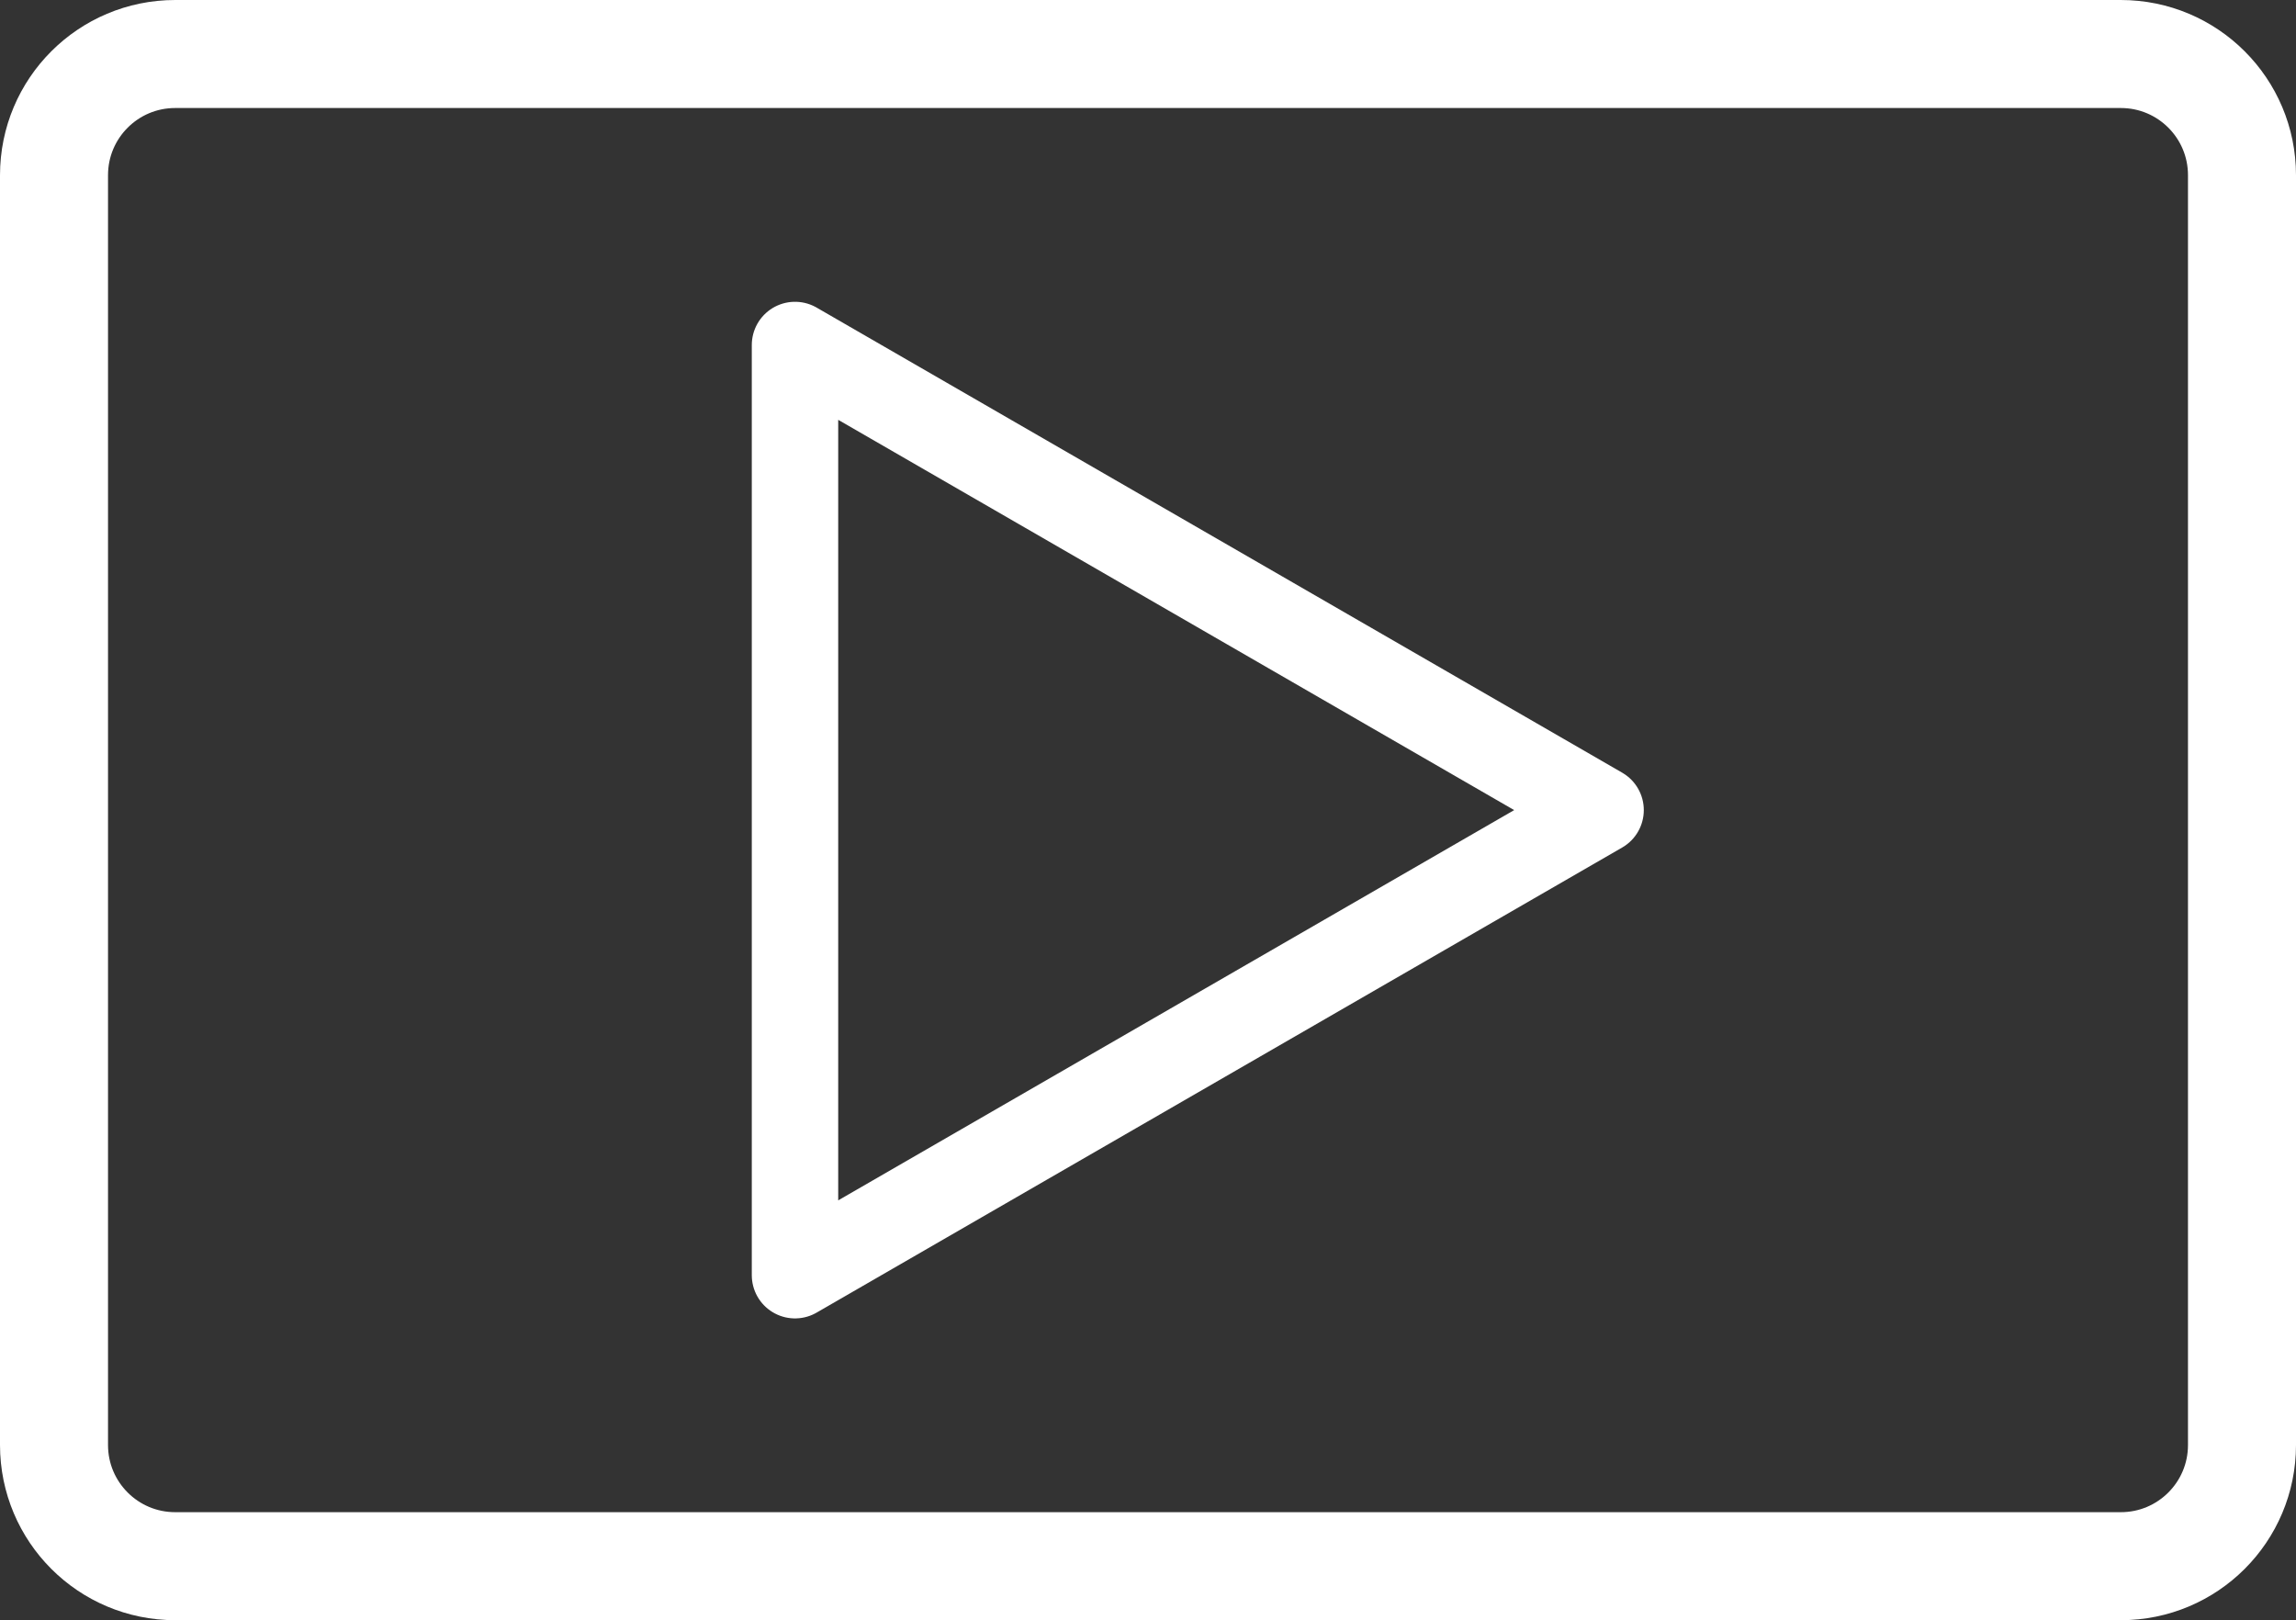
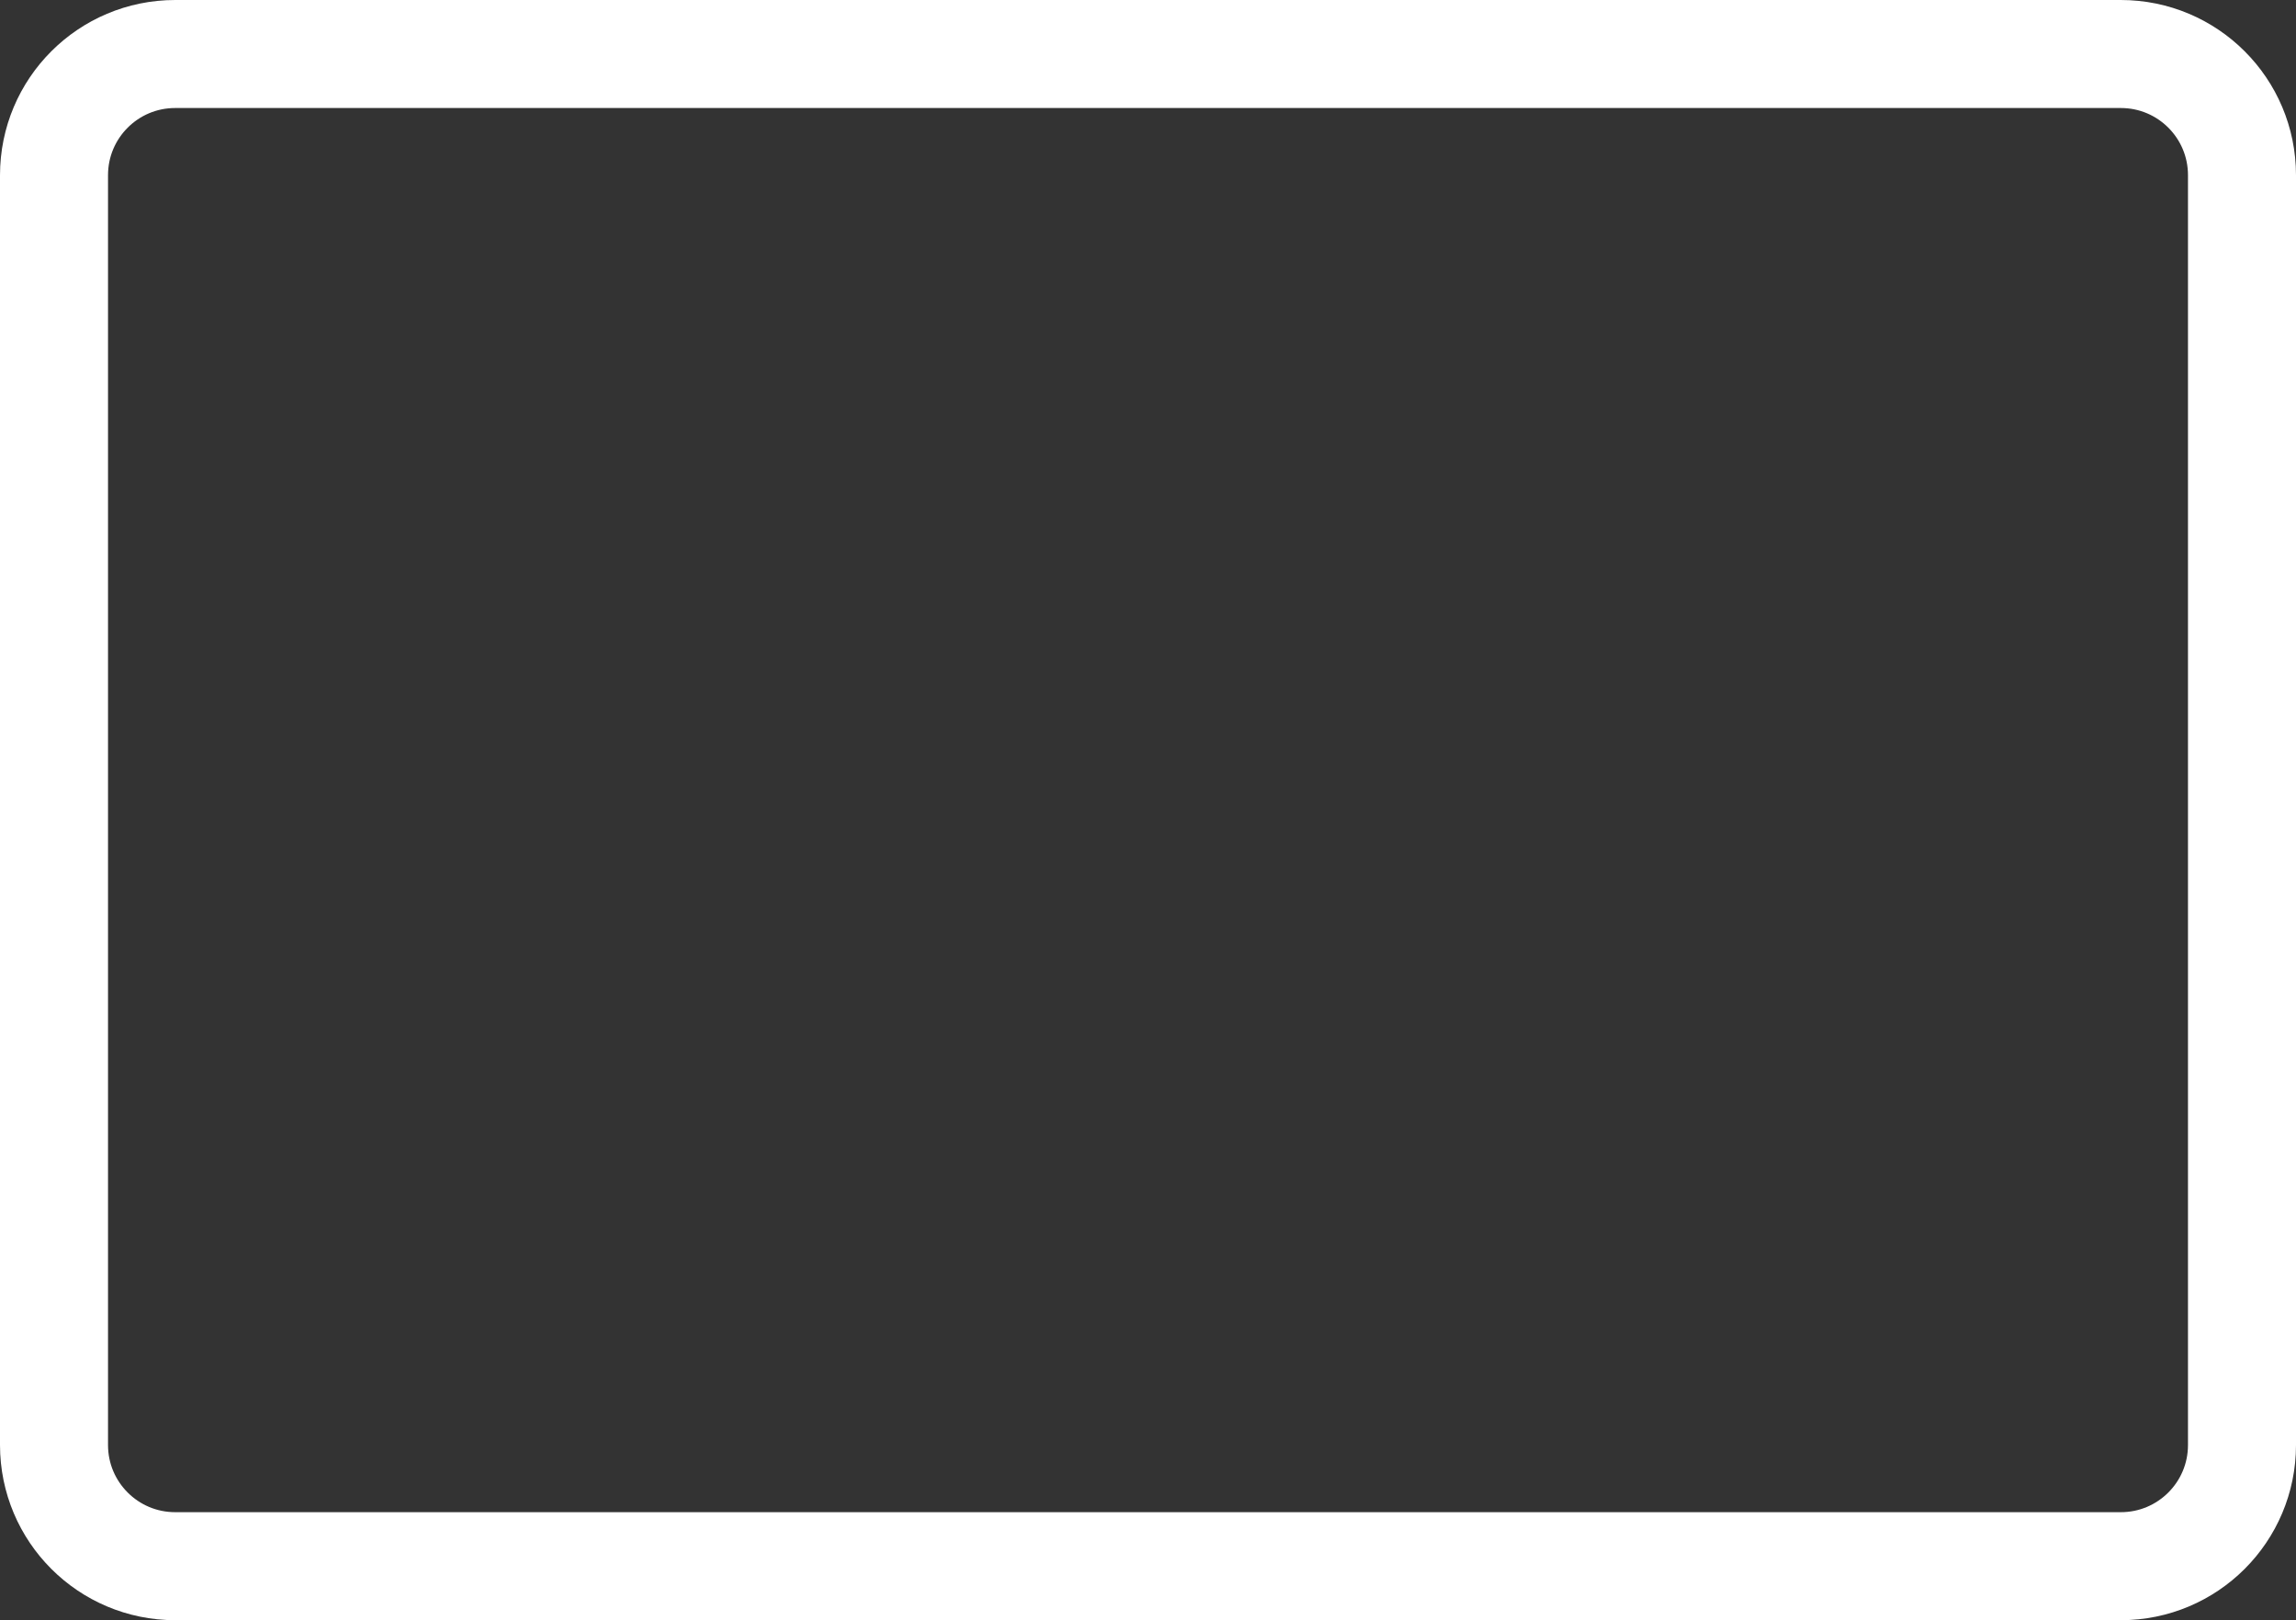
<svg xmlns="http://www.w3.org/2000/svg" id="Layer_1" x="0px" y="0px" viewBox="0 0 106.28 75" style="enable-background:new 0 0 106.28 75;" xml:space="preserve">
  <rect x="0" y="0" width="106.28" height="75" fill="#333333" stroke="none" />
  <style type="text/css">
	.st0{fill:none;stroke:#FFFFFF;stroke-width:5;stroke-linecap:round;stroke-linejoin:round;stroke-miterlimit:10;}
	.st1{fill:none;stroke:#FFFFFF;stroke-width:4;stroke-linecap:round;stroke-linejoin:round;stroke-miterlimit:10;}
</style>
  <g>
    <path class="st0" d="M98.17,72.5H8.11c-3.1,0-5.61-2.51-5.61-5.61V8.11c0-3.1,2.51-5.61,5.61-5.61h90.06c3.1,0,5.61,2.51,5.61,5.61   v58.78C103.78,69.99,101.27,72.5,98.17,72.5z" />
-     <polygon class="st1" points="36.8,15.97 74.09,37.5 36.8,59.03  " />
  </g>
</svg>